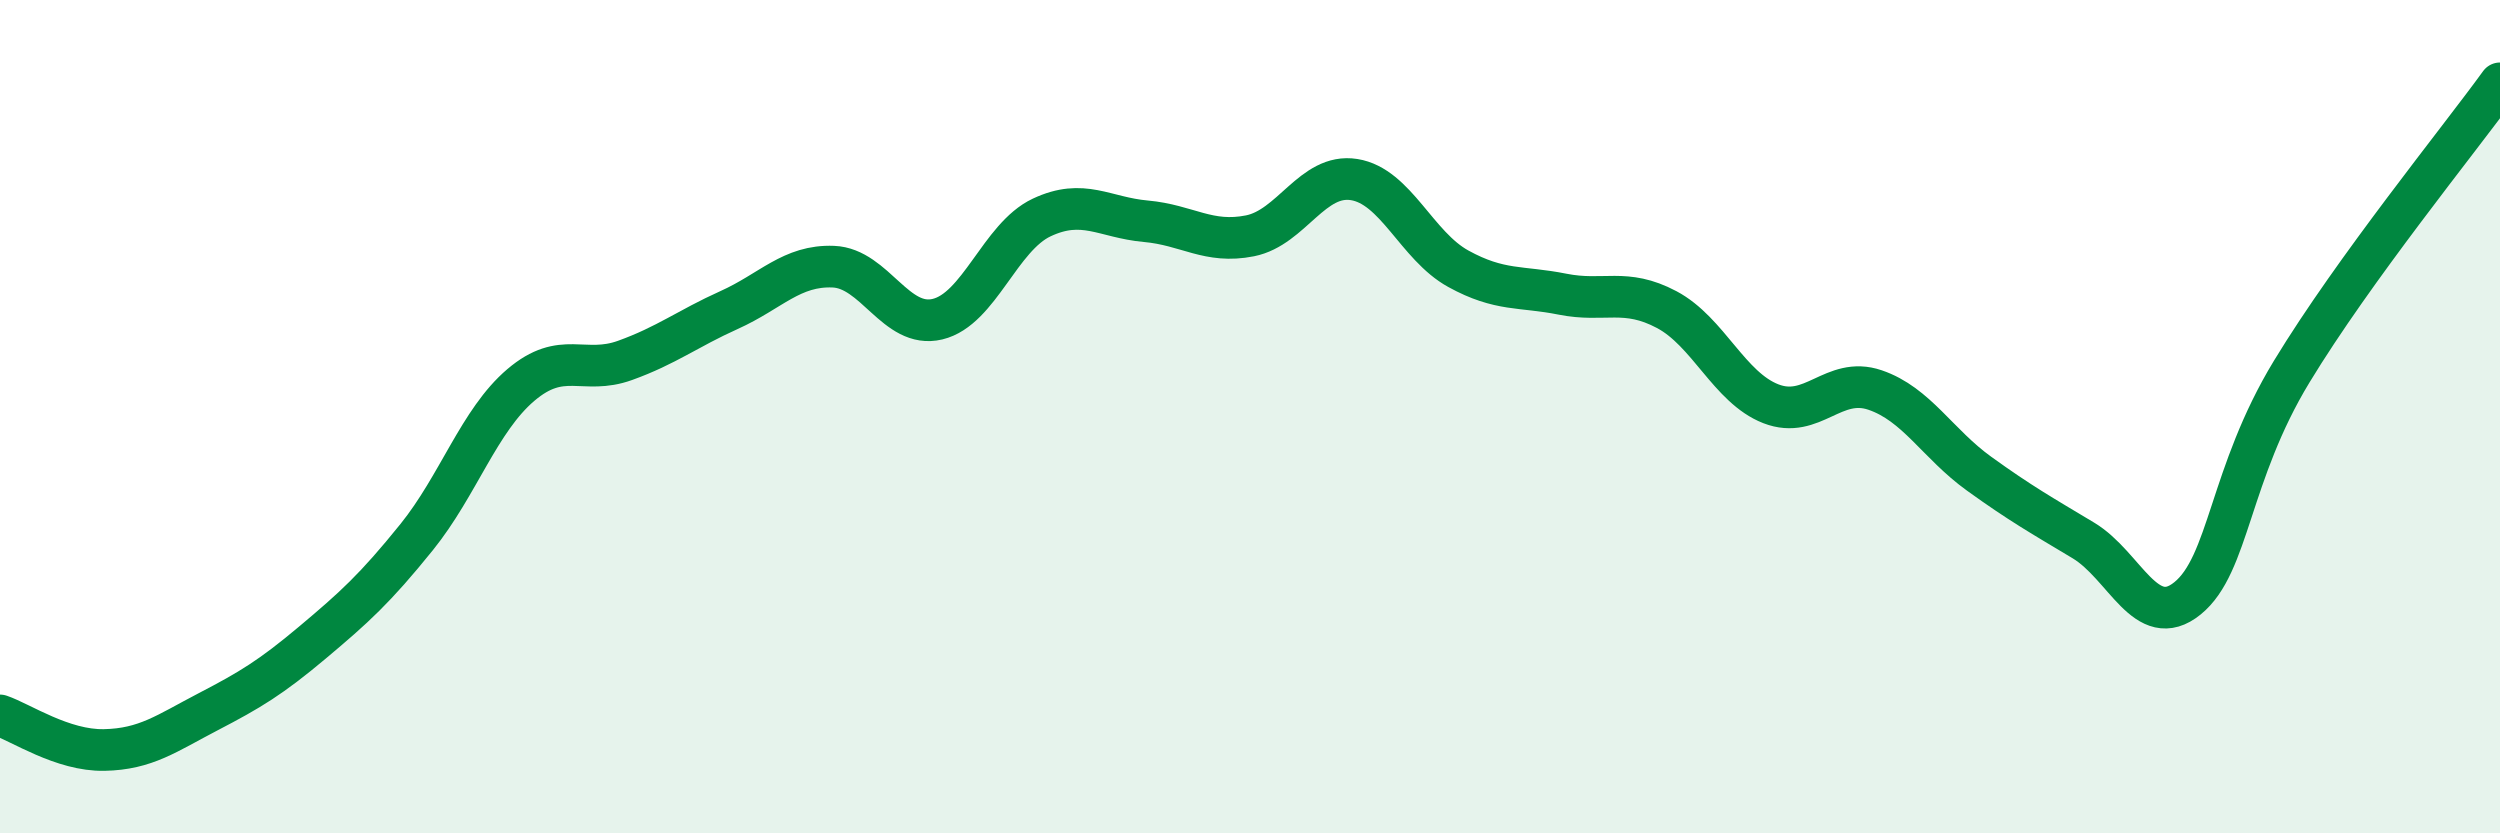
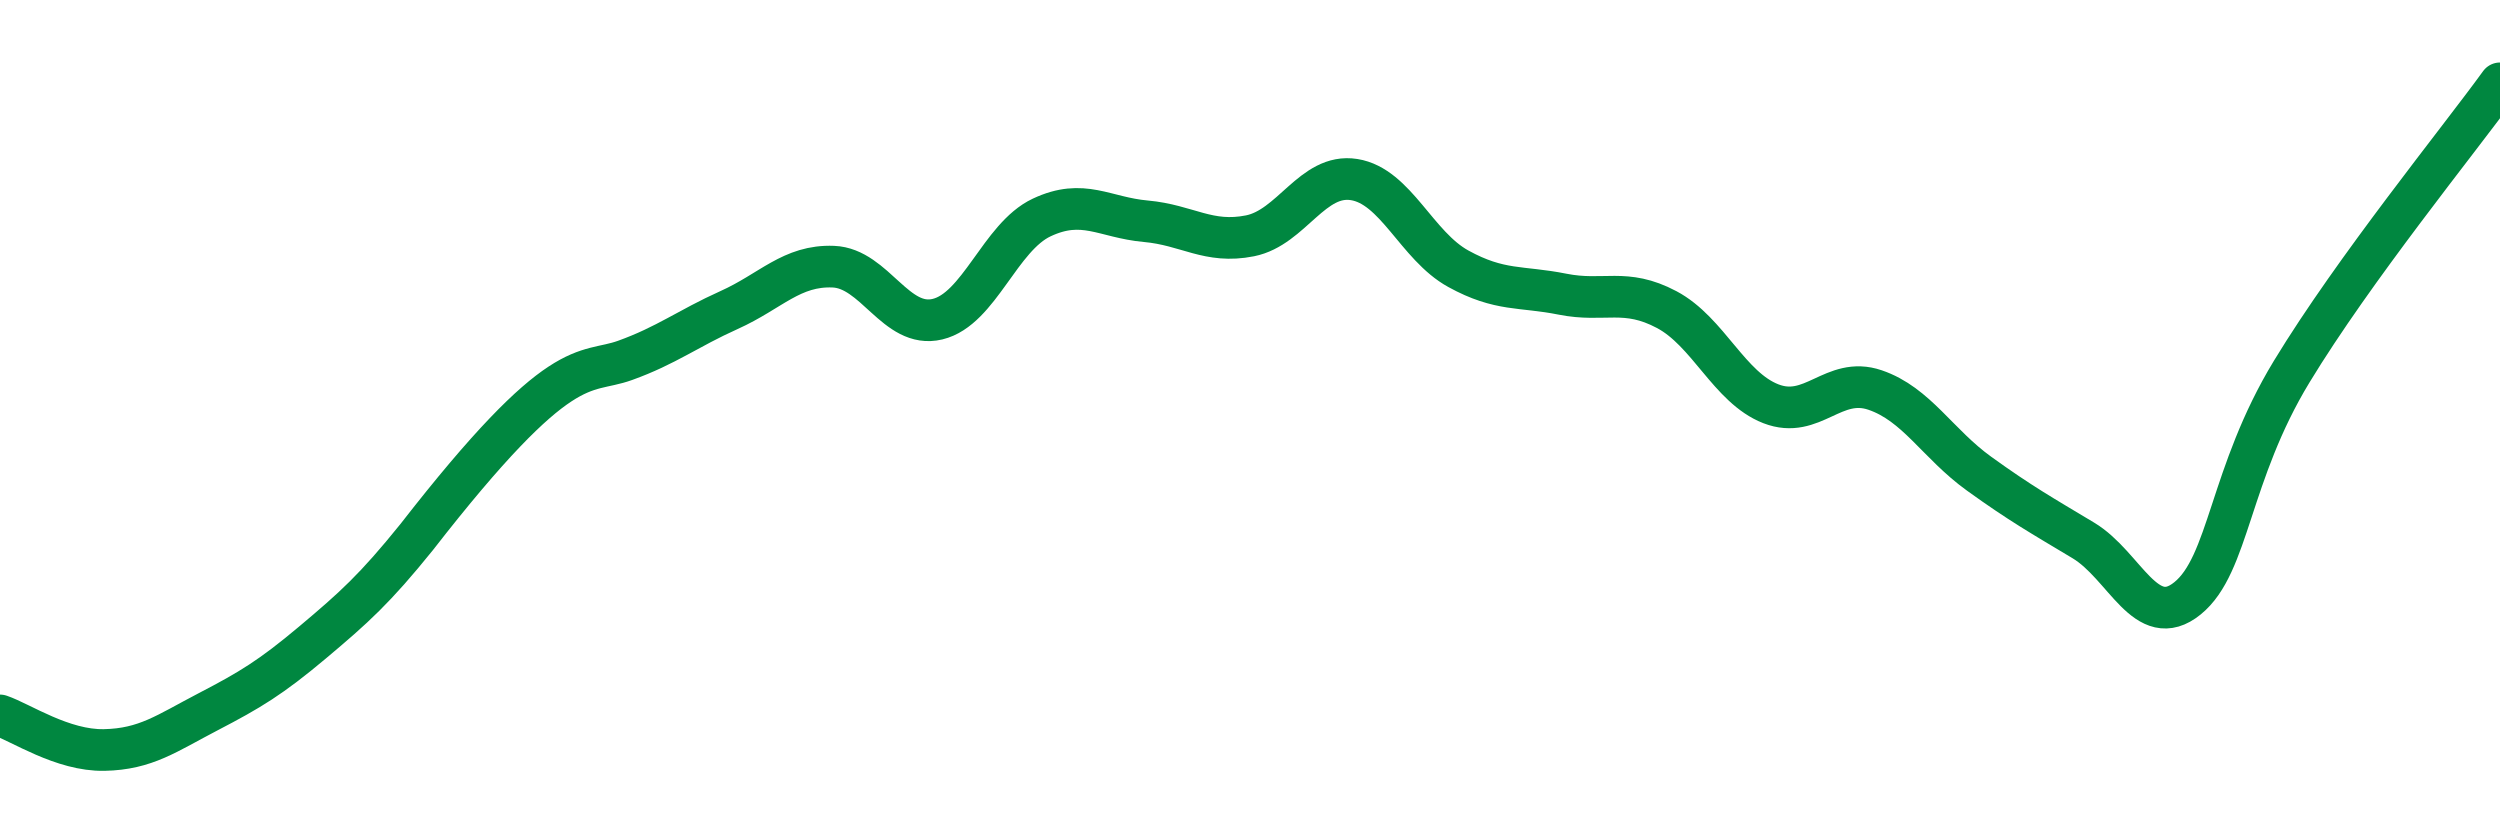
<svg xmlns="http://www.w3.org/2000/svg" width="60" height="20" viewBox="0 0 60 20">
-   <path d="M 0,17.17 C 0.5,17.34 1.5,18.02 2.5,18 C 3.5,17.98 4,17.6 5,17.08 C 6,16.56 6.5,16.26 7.5,15.42 C 8.5,14.58 9,14.13 10,12.89 C 11,11.65 11.5,10.09 12.5,9.24 C 13.5,8.39 14,9.01 15,8.65 C 16,8.29 16.5,7.89 17.5,7.44 C 18.5,6.99 19,6.36 20,6.4 C 21,6.44 21.5,7.9 22.5,7.66 C 23.5,7.42 24,5.69 25,5.22 C 26,4.75 26.5,5.22 27.5,5.31 C 28.5,5.4 29,5.86 30,5.66 C 31,5.46 31.5,4.15 32.5,4.31 C 33.5,4.47 34,5.9 35,6.45 C 36,7 36.5,6.86 37.5,7.06 C 38.5,7.26 39,6.9 40,7.43 C 41,7.96 41.5,9.3 42.5,9.69 C 43.5,10.08 44,9.02 45,9.36 C 46,9.7 46.5,10.65 47.5,11.37 C 48.5,12.09 49,12.37 50,12.97 C 51,13.57 51.5,15.17 52.5,14.36 C 53.5,13.55 53.5,11.39 55,8.92 C 56.5,6.45 59,3.38 60,2L60 20L0 20Z" fill="#008740" opacity="0.1" stroke-linecap="round" stroke-linejoin="round" />
-   <path d="M 0,17.17 C 0.5,17.34 1.5,18.02 2.5,18 C 3.5,17.98 4,17.6 5,17.08 C 6,16.56 6.5,16.26 7.5,15.42 C 8.5,14.58 9,14.13 10,12.89 C 11,11.65 11.5,10.09 12.5,9.24 C 13.5,8.39 14,9.01 15,8.65 C 16,8.29 16.5,7.89 17.5,7.44 C 18.5,6.99 19,6.36 20,6.4 C 21,6.44 21.5,7.9 22.5,7.66 C 23.5,7.42 24,5.69 25,5.22 C 26,4.75 26.5,5.22 27.5,5.31 C 28.5,5.4 29,5.86 30,5.66 C 31,5.46 31.5,4.15 32.5,4.31 C 33.5,4.47 34,5.9 35,6.45 C 36,7 36.5,6.86 37.5,7.06 C 38.5,7.26 39,6.9 40,7.43 C 41,7.96 41.5,9.3 42.5,9.69 C 43.5,10.08 44,9.02 45,9.36 C 46,9.7 46.5,10.65 47.5,11.37 C 48.5,12.09 49,12.37 50,12.97 C 51,13.57 51.5,15.17 52.5,14.36 C 53.5,13.55 53.5,11.39 55,8.92 C 56.5,6.45 59,3.38 60,2" stroke="#008740" stroke-width="1" fill="none" stroke-linecap="round" stroke-linejoin="round" />
+   <path d="M 0,17.17 C 0.5,17.34 1.5,18.02 2.5,18 C 3.5,17.98 4,17.6 5,17.08 C 6,16.56 6.5,16.26 7.5,15.42 C 8.5,14.58 9,14.13 10,12.89 C 13.5,8.39 14,9.01 15,8.65 C 16,8.29 16.5,7.89 17.5,7.44 C 18.5,6.99 19,6.36 20,6.4 C 21,6.44 21.5,7.9 22.5,7.66 C 23.5,7.42 24,5.69 25,5.22 C 26,4.75 26.5,5.22 27.5,5.31 C 28.5,5.4 29,5.86 30,5.66 C 31,5.46 31.5,4.15 32.5,4.31 C 33.5,4.47 34,5.9 35,6.45 C 36,7 36.5,6.86 37.5,7.06 C 38.5,7.26 39,6.9 40,7.43 C 41,7.96 41.5,9.3 42.5,9.69 C 43.5,10.08 44,9.02 45,9.36 C 46,9.7 46.5,10.65 47.5,11.37 C 48.5,12.09 49,12.37 50,12.97 C 51,13.57 51.5,15.17 52.5,14.36 C 53.5,13.55 53.5,11.39 55,8.92 C 56.5,6.45 59,3.38 60,2" stroke="#008740" stroke-width="1" fill="none" stroke-linecap="round" stroke-linejoin="round" />
</svg>